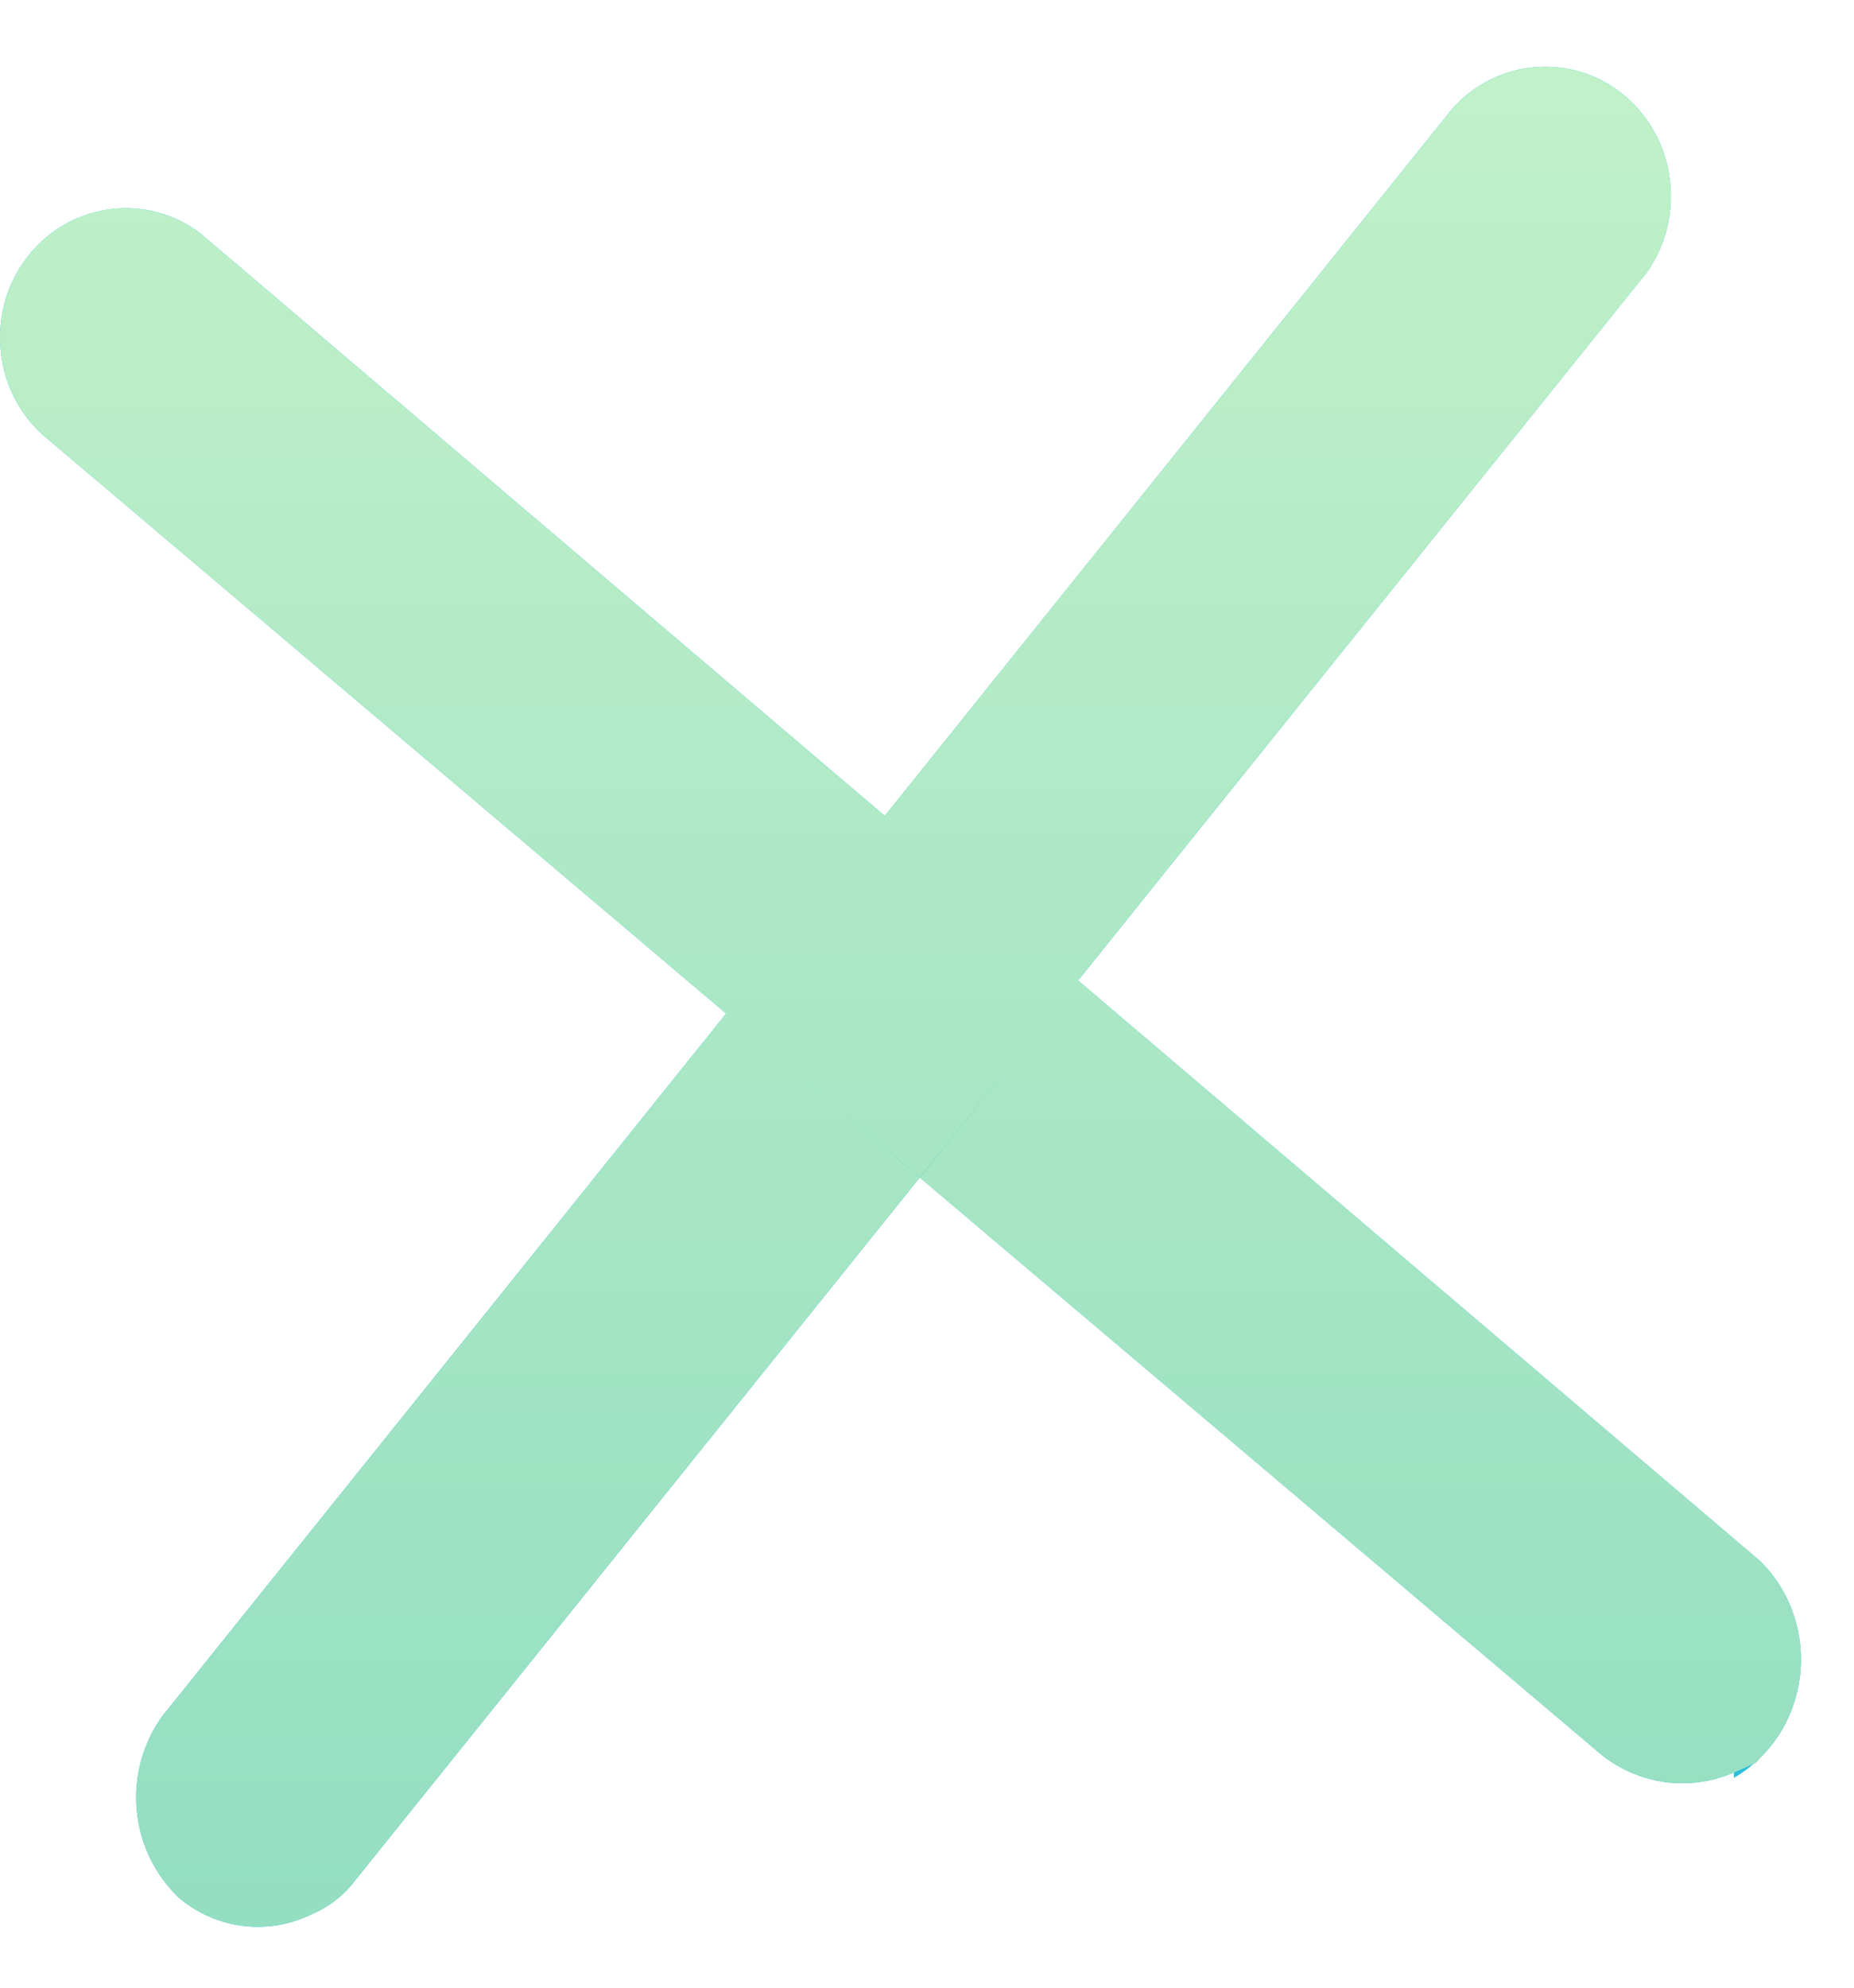
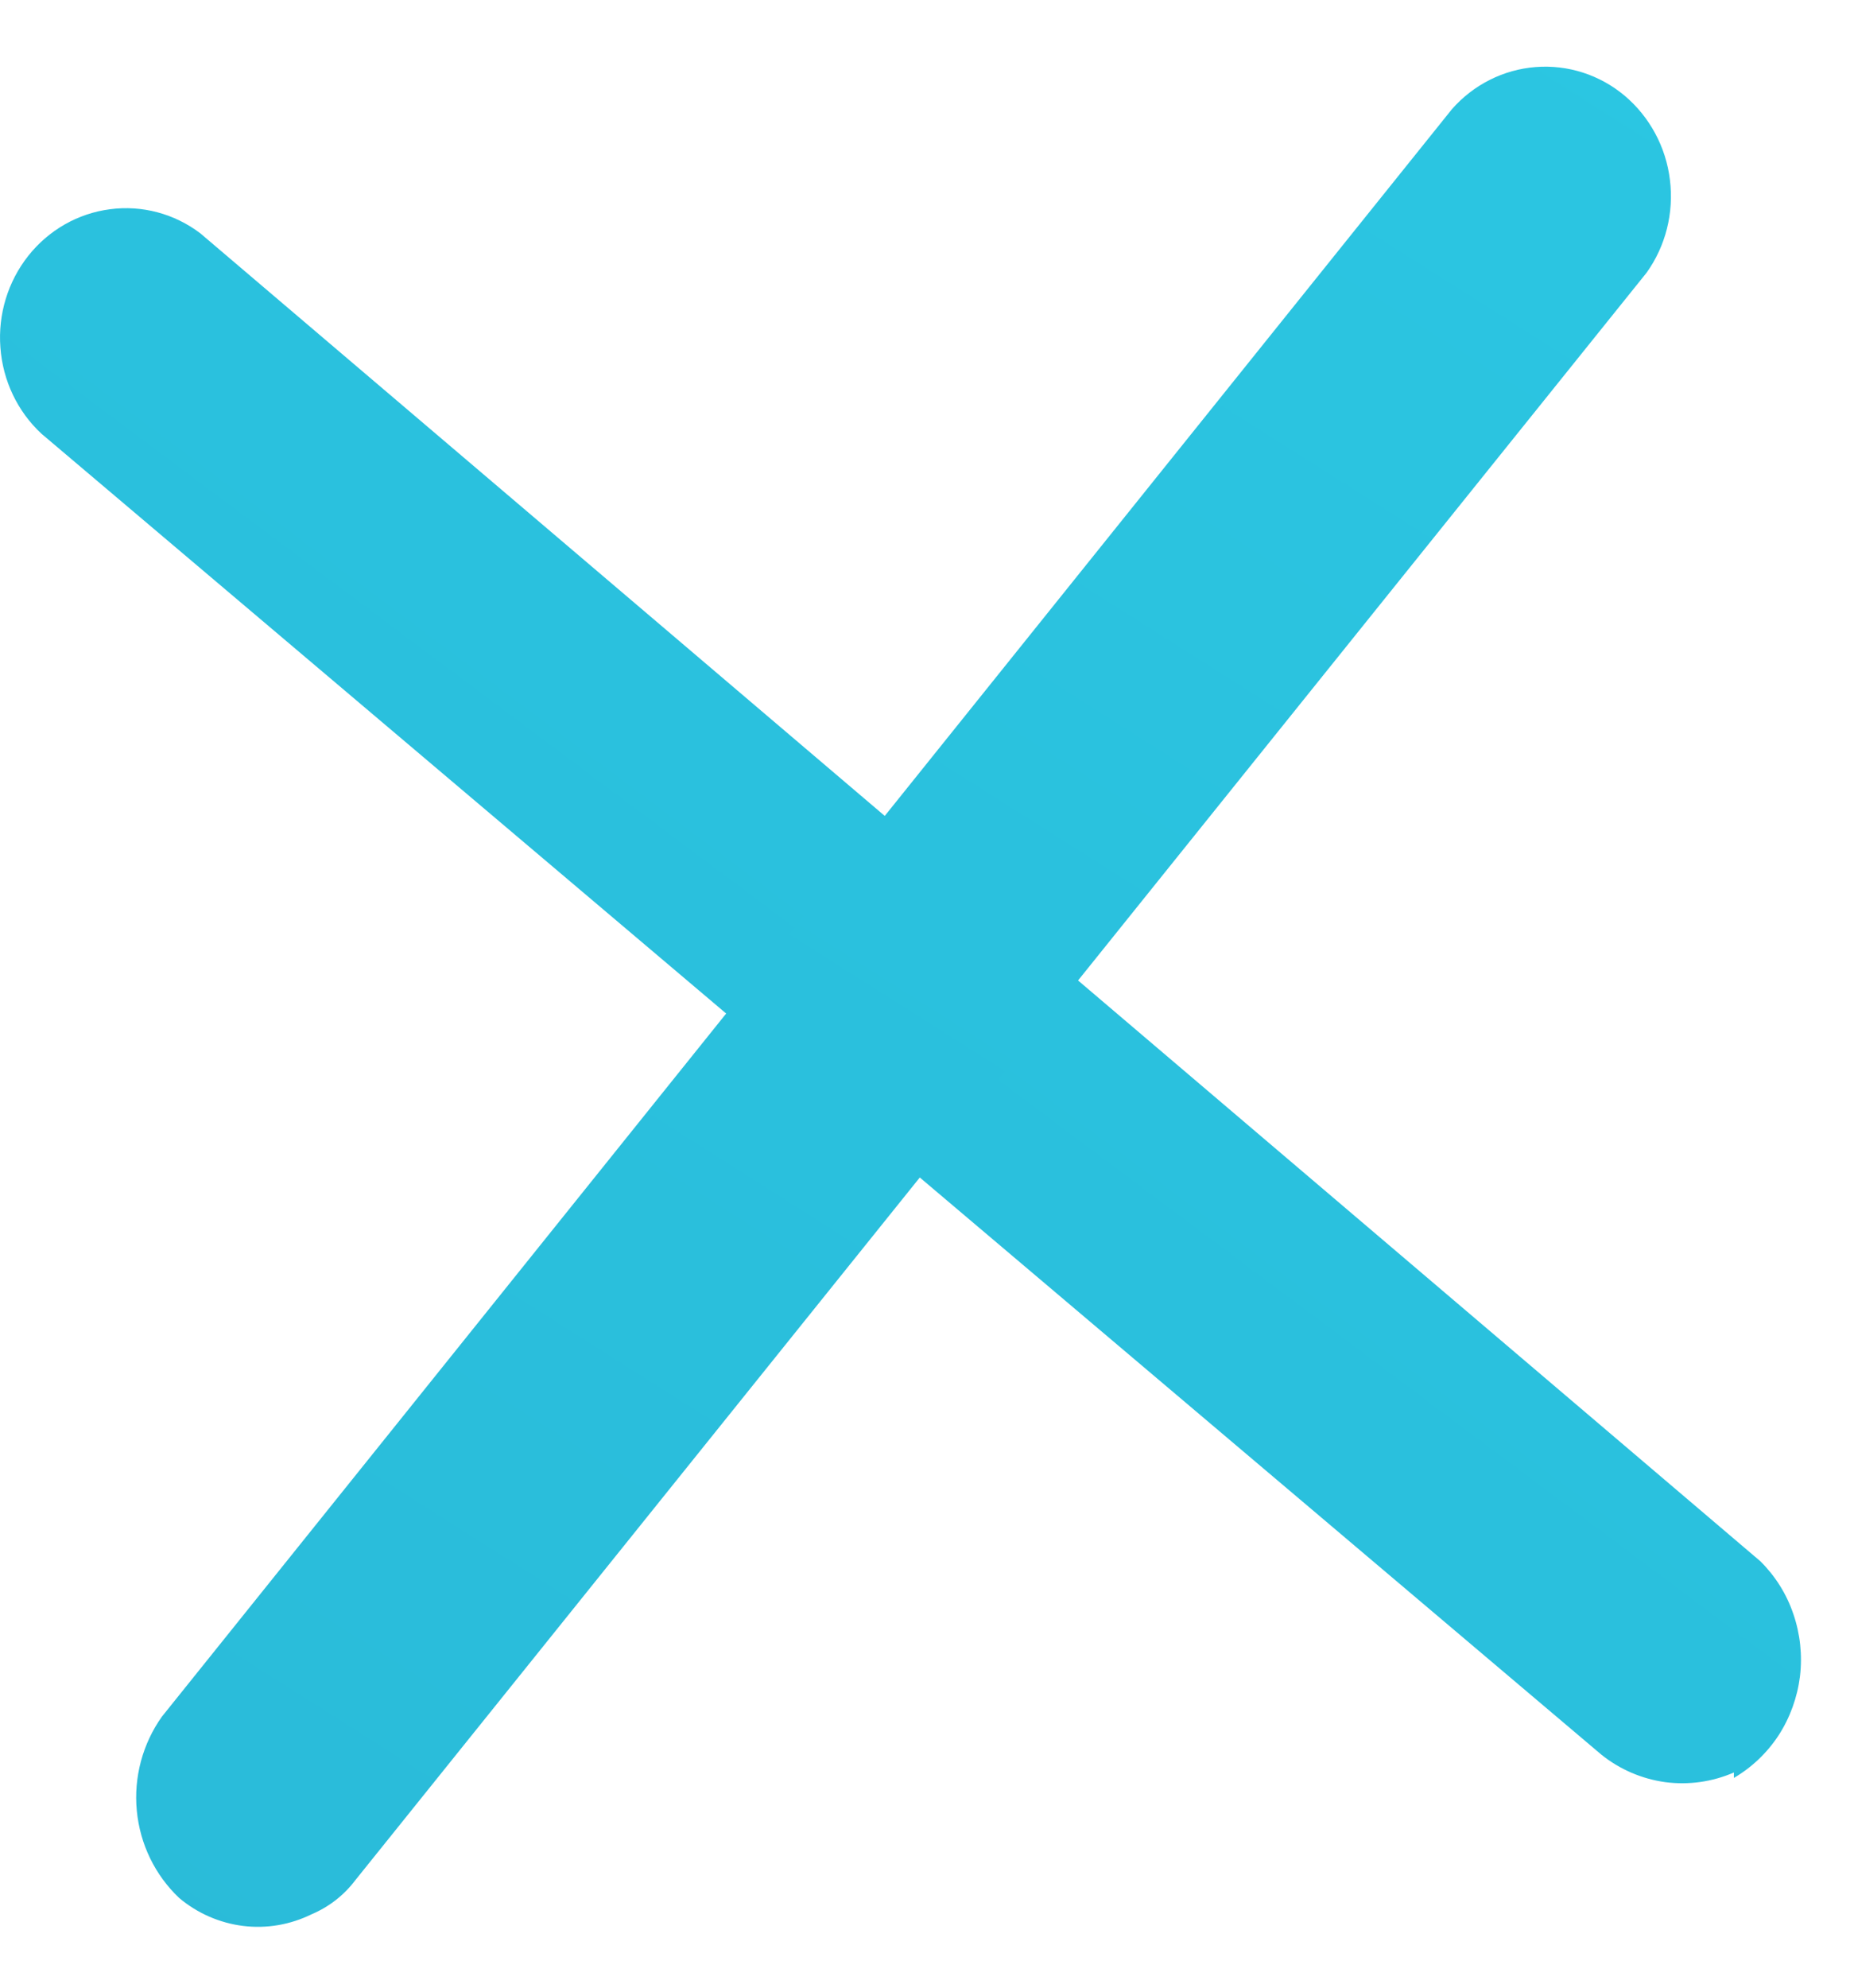
<svg xmlns="http://www.w3.org/2000/svg" width="14" height="15" viewBox="0 0 14 15" fill="none">
  <path d="M13.093 13.376C12.93 13.447 12.751 13.472 12.575 13.449C12.4 13.425 12.233 13.354 12.093 13.242L0.313 3.273C0.132 3.105 0.021 2.872 0.003 2.622C-0.016 2.372 0.06 2.124 0.214 1.93C0.368 1.736 0.589 1.61 0.831 1.579C1.072 1.547 1.317 1.612 1.513 1.761L13.293 11.782C13.405 11.893 13.491 12.029 13.542 12.18C13.594 12.331 13.611 12.492 13.592 12.651C13.572 12.81 13.517 12.962 13.431 13.095C13.344 13.228 13.228 13.338 13.093 13.417V13.376Z" fill="url(#paint0_linear_2726_2809)" />
  <path d="M2.353 14.446C2.192 14.525 2.013 14.556 1.836 14.534C1.659 14.512 1.491 14.439 1.353 14.323C1.171 14.151 1.057 13.917 1.033 13.664C1.009 13.412 1.077 13.159 1.223 12.954L10.963 0.825C11.126 0.639 11.353 0.525 11.596 0.506C11.839 0.487 12.08 0.564 12.269 0.723C12.457 0.882 12.58 1.109 12.61 1.357C12.641 1.606 12.578 1.857 12.433 2.059L2.683 14.189C2.597 14.303 2.483 14.391 2.353 14.446Z" fill="url(#paint1_linear_2726_2809)" />
-   <path d="M12.642 12.953C12.559 12.942 12.478 12.909 12.409 12.855L7.641 8.82L8.209 8.113L12.952 12.148C13.004 12.202 13.044 12.268 13.069 12.342C13.097 12.421 13.106 12.507 13.095 12.59C13.085 12.674 13.056 12.754 13.011 12.822C12.996 12.846 12.979 12.868 12.96 12.889L12.894 12.918C12.814 12.952 12.727 12.964 12.642 12.953ZM6.25 8.953L2.293 13.876L2.293 13.876L2.285 13.886C2.251 13.932 2.207 13.965 2.158 13.986L2.145 13.991L2.132 13.998C2.058 14.034 1.977 14.047 1.897 14.038C1.821 14.028 1.748 13.998 1.686 13.949C1.599 13.863 1.543 13.746 1.531 13.617C1.519 13.487 1.552 13.359 1.623 13.255L5.552 8.362L6.25 8.953ZM7.447 7.465L6.877 8.173L6.178 7.582L6.749 6.871L7.447 7.465ZM5.987 6.223L5.415 6.936L0.647 2.901C0.564 2.82 0.51 2.708 0.501 2.585C0.492 2.459 0.531 2.336 0.606 2.241C0.681 2.147 0.785 2.089 0.895 2.074C1.002 2.061 1.111 2.088 1.202 2.153L5.987 6.223ZM8.073 6.685L7.375 6.091L11.345 1.148C11.423 1.062 11.527 1.013 11.635 1.004C11.746 0.995 11.857 1.031 11.947 1.106C12.037 1.182 12.099 1.293 12.114 1.419C12.129 1.54 12.099 1.662 12.033 1.759L8.073 6.685Z" stroke="url(#paint2_linear_2726_2809)" />
  <defs>
    <linearGradient id="paint0_linear_2726_2809" x1="43.123" y1="-64.205" x2="-147.874" y2="191.226" gradientUnits="userSpaceOnUse">
      <stop stop-color="#30EAFF" />
      <stop offset="1" stop-color="#194378" />
    </linearGradient>
    <linearGradient id="paint1_linear_2726_2809" x1="43.122" y1="-53.218" x2="-109.281" y2="187.506" gradientUnits="userSpaceOnUse">
      <stop stop-color="#30EAFF" />
      <stop offset="1" stop-color="#194378" />
    </linearGradient>
    <linearGradient id="paint2_linear_2726_2809" x1="6.8" y1="0.503" x2="6.8" y2="14.541" gradientUnits="userSpaceOnUse">
      <stop stop-color="#C1F1C8" />
      <stop offset="1" stop-color="#94DEC2" />
    </linearGradient>
  </defs>
</svg>